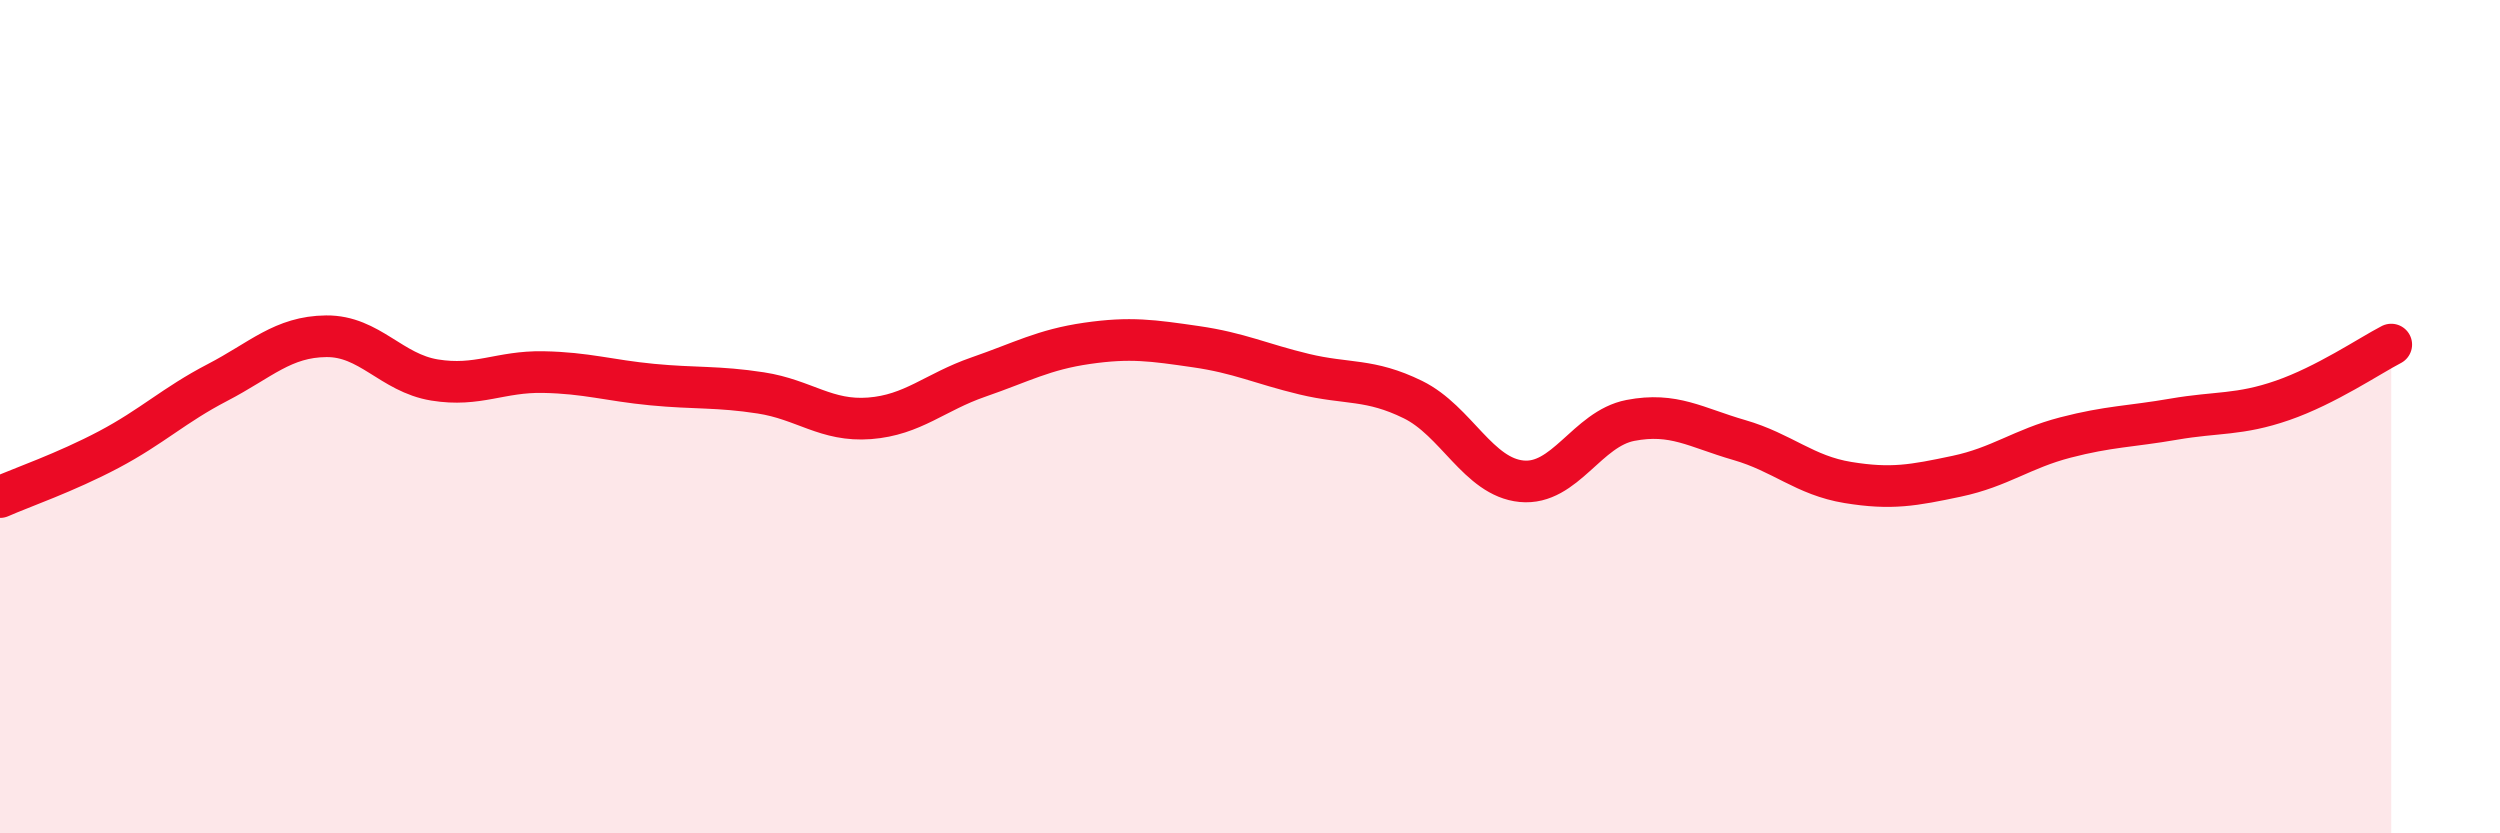
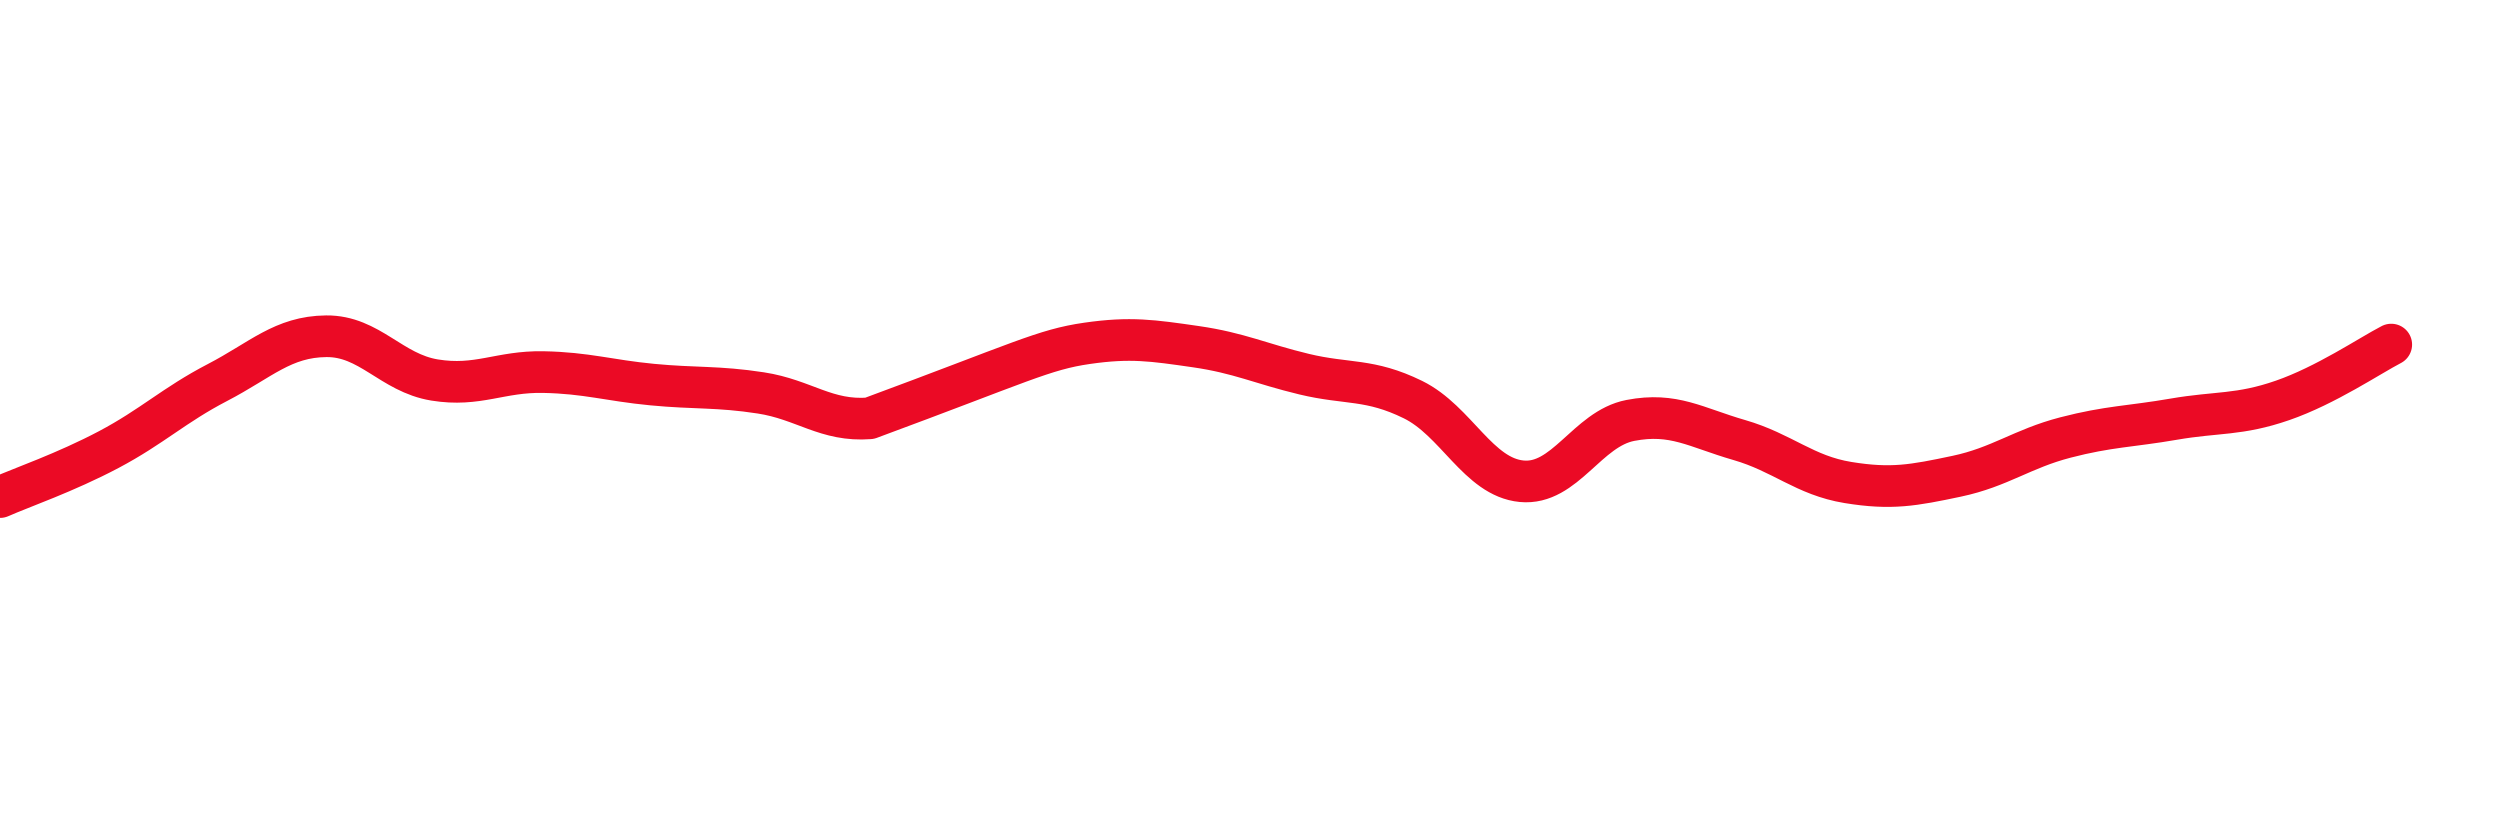
<svg xmlns="http://www.w3.org/2000/svg" width="60" height="20" viewBox="0 0 60 20">
-   <path d="M 0,11.93 C 0.52,11.7 1.57,11.34 2.61,10.79 C 3.65,10.24 4.18,9.72 5.22,9.18 C 6.26,8.64 6.79,8.08 7.83,8.07 C 8.87,8.06 9.39,8.95 10.43,9.12 C 11.47,9.29 12,8.91 13.04,8.93 C 14.08,8.95 14.61,9.13 15.65,9.23 C 16.69,9.33 17.22,9.27 18.26,9.43 C 19.3,9.59 19.83,10.12 20.87,10.04 C 21.91,9.96 22.44,9.41 23.48,9.05 C 24.52,8.69 25.05,8.39 26.09,8.24 C 27.13,8.09 27.66,8.17 28.7,8.32 C 29.74,8.47 30.26,8.73 31.3,8.98 C 32.34,9.23 32.87,9.08 33.91,9.59 C 34.95,10.1 35.48,11.45 36.52,11.55 C 37.56,11.65 38.09,10.29 39.13,10.09 C 40.17,9.89 40.7,10.26 41.74,10.56 C 42.78,10.86 43.31,11.41 44.35,11.58 C 45.39,11.75 45.92,11.65 46.96,11.43 C 48,11.21 48.53,10.77 49.57,10.5 C 50.61,10.23 51.13,10.24 52.17,10.06 C 53.21,9.88 53.74,9.97 54.78,9.61 C 55.82,9.25 56.87,8.54 57.39,8.27L57.39 20L0 20Z" fill="#EB0A25" opacity="0.1" stroke-linecap="round" stroke-linejoin="round" />
-   <path d="M 0,11.93 C 0.52,11.7 1.57,11.34 2.61,10.79 C 3.65,10.24 4.18,9.72 5.22,9.18 C 6.26,8.64 6.79,8.08 7.83,8.07 C 8.87,8.06 9.39,8.95 10.43,9.12 C 11.47,9.29 12,8.91 13.04,8.93 C 14.08,8.95 14.61,9.13 15.65,9.23 C 16.69,9.33 17.22,9.27 18.26,9.43 C 19.3,9.59 19.83,10.12 20.87,10.04 C 21.91,9.96 22.44,9.41 23.48,9.05 C 24.52,8.69 25.05,8.39 26.09,8.24 C 27.13,8.09 27.66,8.17 28.7,8.32 C 29.74,8.47 30.26,8.73 31.3,8.98 C 32.34,9.23 32.87,9.08 33.91,9.59 C 34.95,10.1 35.48,11.45 36.52,11.55 C 37.56,11.65 38.09,10.29 39.13,10.09 C 40.17,9.89 40.7,10.26 41.74,10.56 C 42.78,10.86 43.31,11.41 44.35,11.58 C 45.39,11.75 45.92,11.65 46.96,11.43 C 48,11.21 48.53,10.77 49.57,10.5 C 50.61,10.23 51.13,10.24 52.17,10.06 C 53.21,9.88 53.74,9.97 54.78,9.61 C 55.82,9.25 56.87,8.54 57.39,8.27" stroke="#EB0A25" stroke-width="1" fill="none" stroke-linecap="round" stroke-linejoin="round" />
+   <path d="M 0,11.93 C 0.52,11.7 1.57,11.34 2.61,10.79 C 3.65,10.24 4.18,9.72 5.22,9.18 C 6.26,8.64 6.79,8.08 7.83,8.07 C 8.87,8.06 9.39,8.95 10.43,9.12 C 11.47,9.29 12,8.91 13.04,8.93 C 14.08,8.95 14.61,9.13 15.65,9.23 C 16.69,9.33 17.22,9.27 18.26,9.43 C 19.3,9.59 19.83,10.12 20.87,10.04 C 24.52,8.69 25.05,8.39 26.09,8.24 C 27.13,8.09 27.66,8.17 28.7,8.32 C 29.74,8.47 30.26,8.73 31.3,8.98 C 32.34,9.23 32.87,9.08 33.91,9.59 C 34.95,10.1 35.48,11.45 36.52,11.55 C 37.56,11.65 38.09,10.29 39.13,10.09 C 40.17,9.89 40.7,10.26 41.74,10.56 C 42.78,10.86 43.31,11.41 44.35,11.58 C 45.39,11.75 45.92,11.65 46.96,11.43 C 48,11.21 48.53,10.77 49.57,10.5 C 50.61,10.23 51.13,10.24 52.17,10.06 C 53.21,9.88 53.74,9.97 54.78,9.61 C 55.82,9.25 56.87,8.54 57.39,8.27" stroke="#EB0A25" stroke-width="1" fill="none" stroke-linecap="round" stroke-linejoin="round" />
</svg>